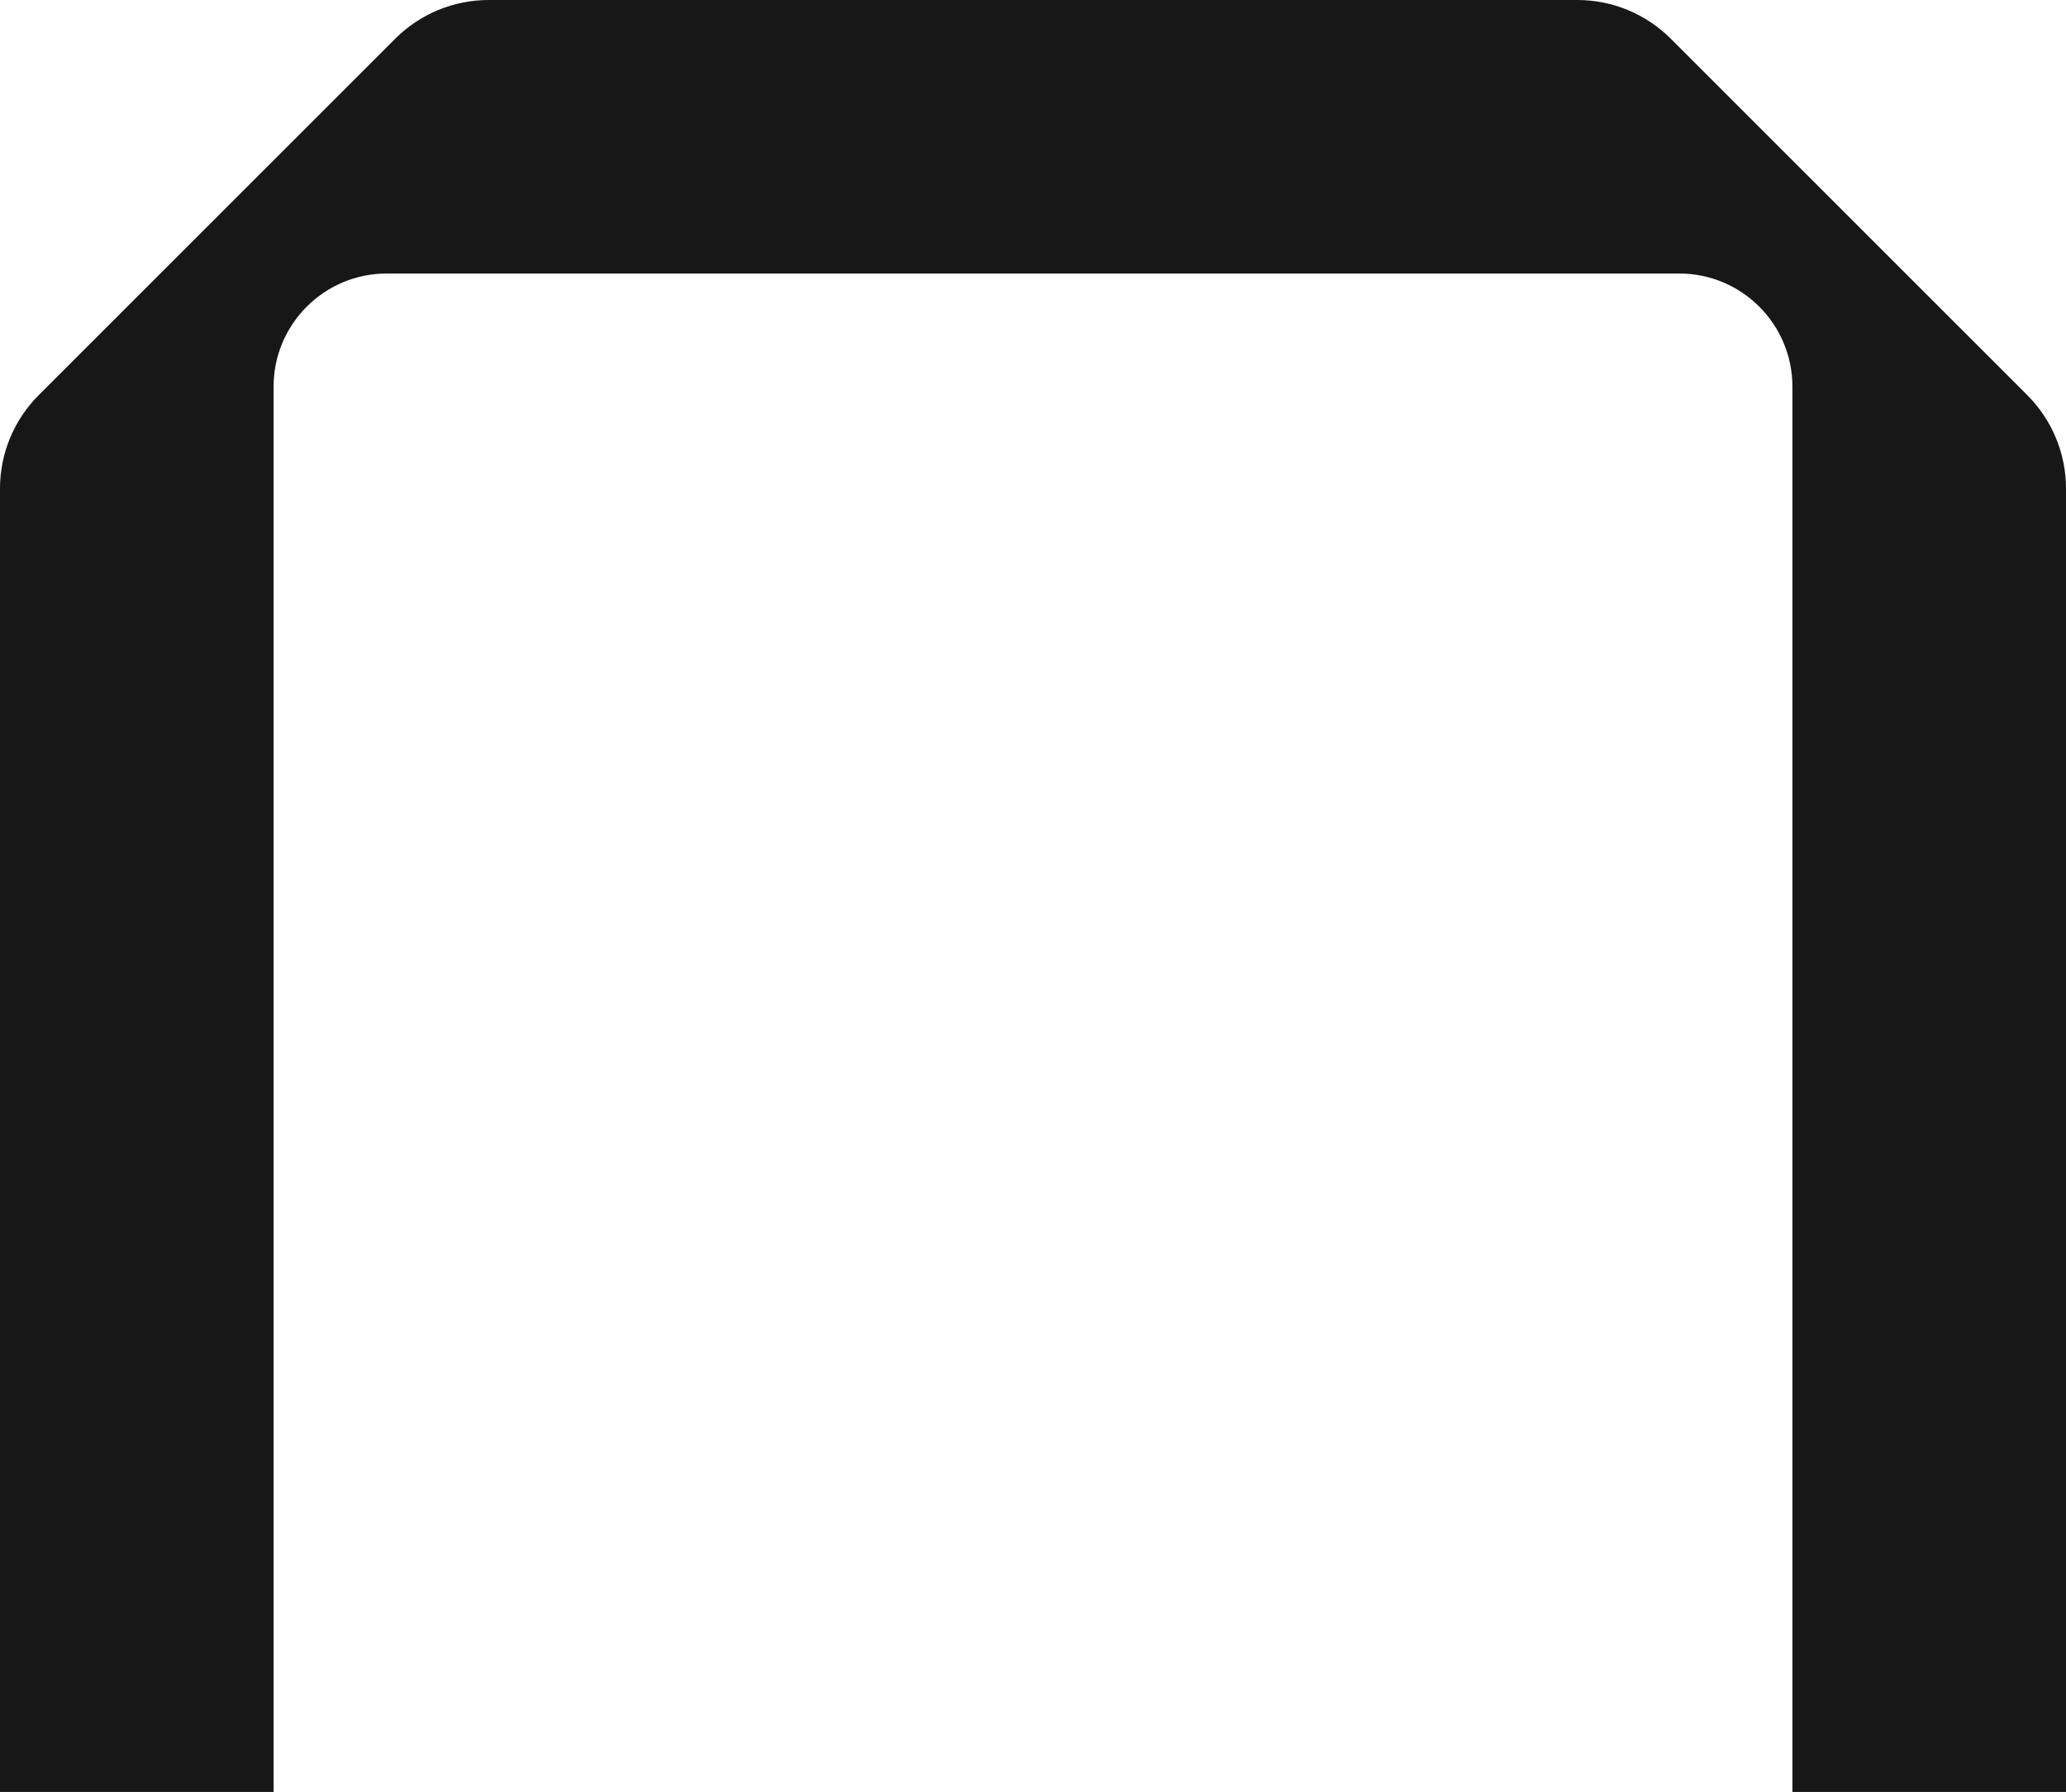
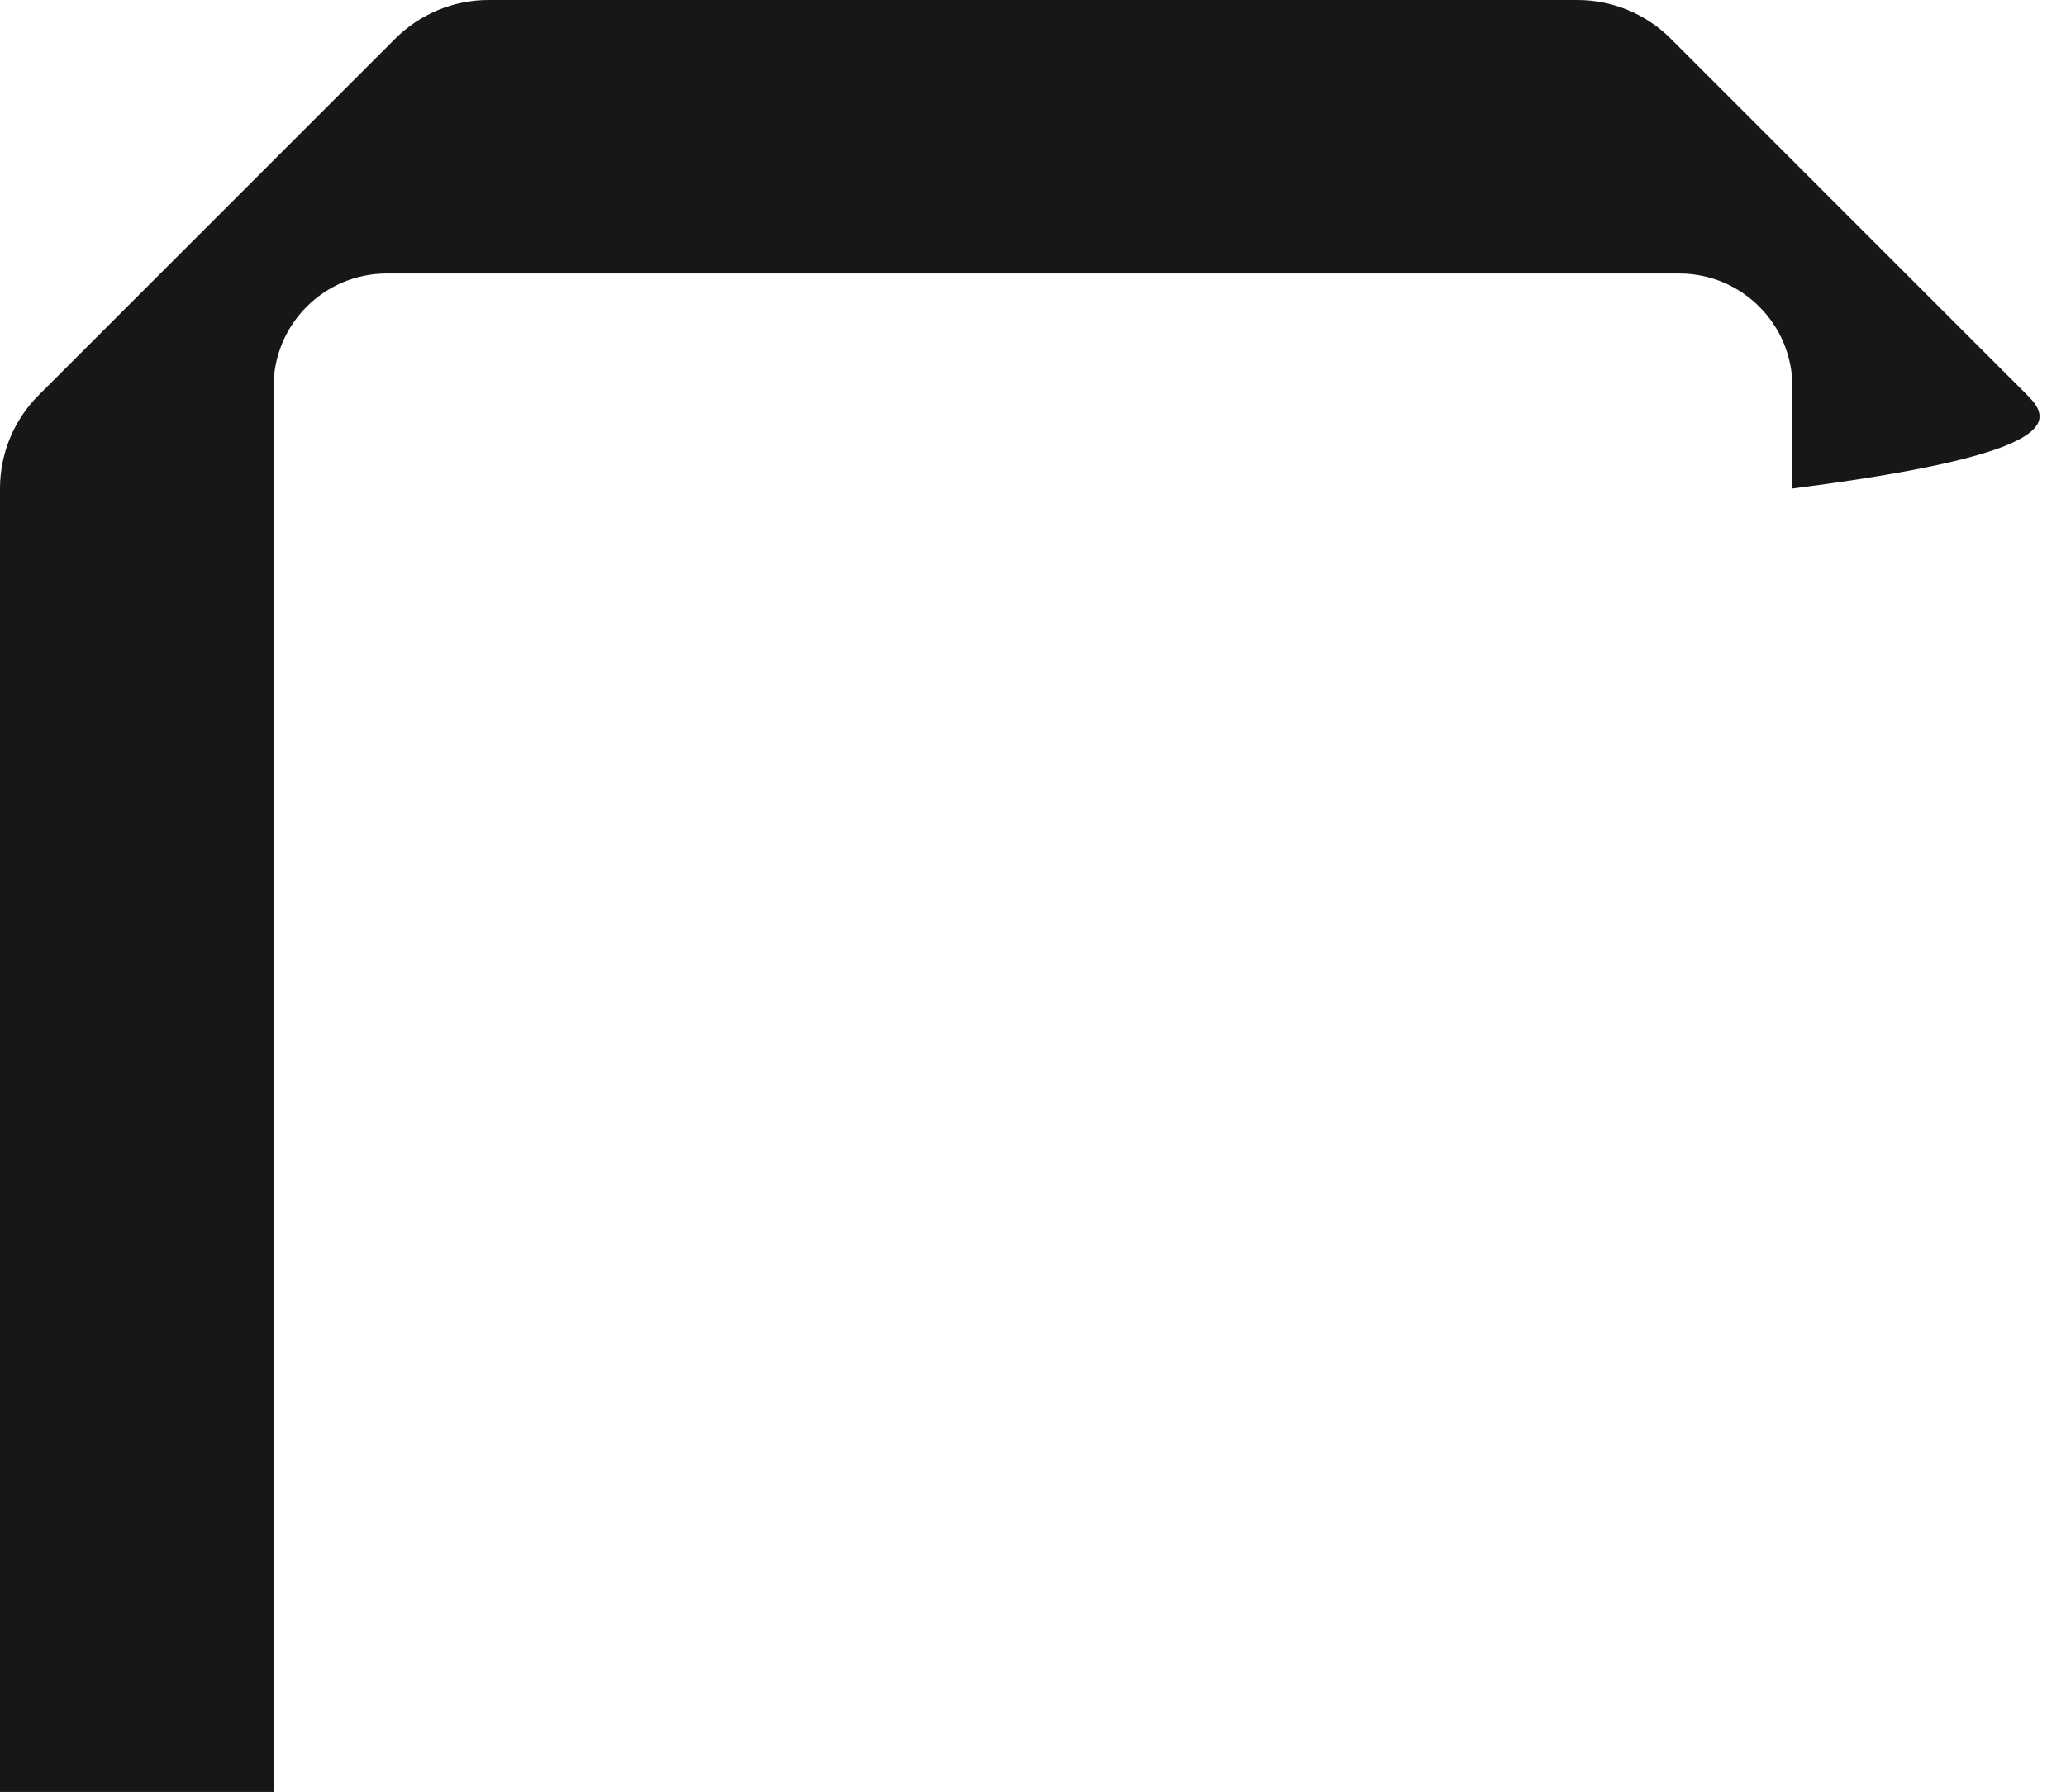
<svg xmlns="http://www.w3.org/2000/svg" width="219" height="190" viewBox="0 0 219 190" fill="none">
-   <path d="M0 190H29V41C29 34.373 34.373 29 41 29H178C184.627 29 190 34.373 190 41V190H219V51.799C219 48.086 217.525 44.525 214.9 41.9L177.1 4.1C174.475 1.475 170.914 0 167.201 0H51.799C48.086 0 44.525 1.475 41.9 4.1L4.1 41.9C1.475 44.525 0 48.086 0 51.799V190Z" fill="#171717" />
+   <path d="M0 190H29V41C29 34.373 34.373 29 41 29H178C184.627 29 190 34.373 190 41V190V51.799C219 48.086 217.525 44.525 214.9 41.9L177.1 4.1C174.475 1.475 170.914 0 167.201 0H51.799C48.086 0 44.525 1.475 41.9 4.1L4.1 41.9C1.475 44.525 0 48.086 0 51.799V190Z" fill="#171717" />
</svg>